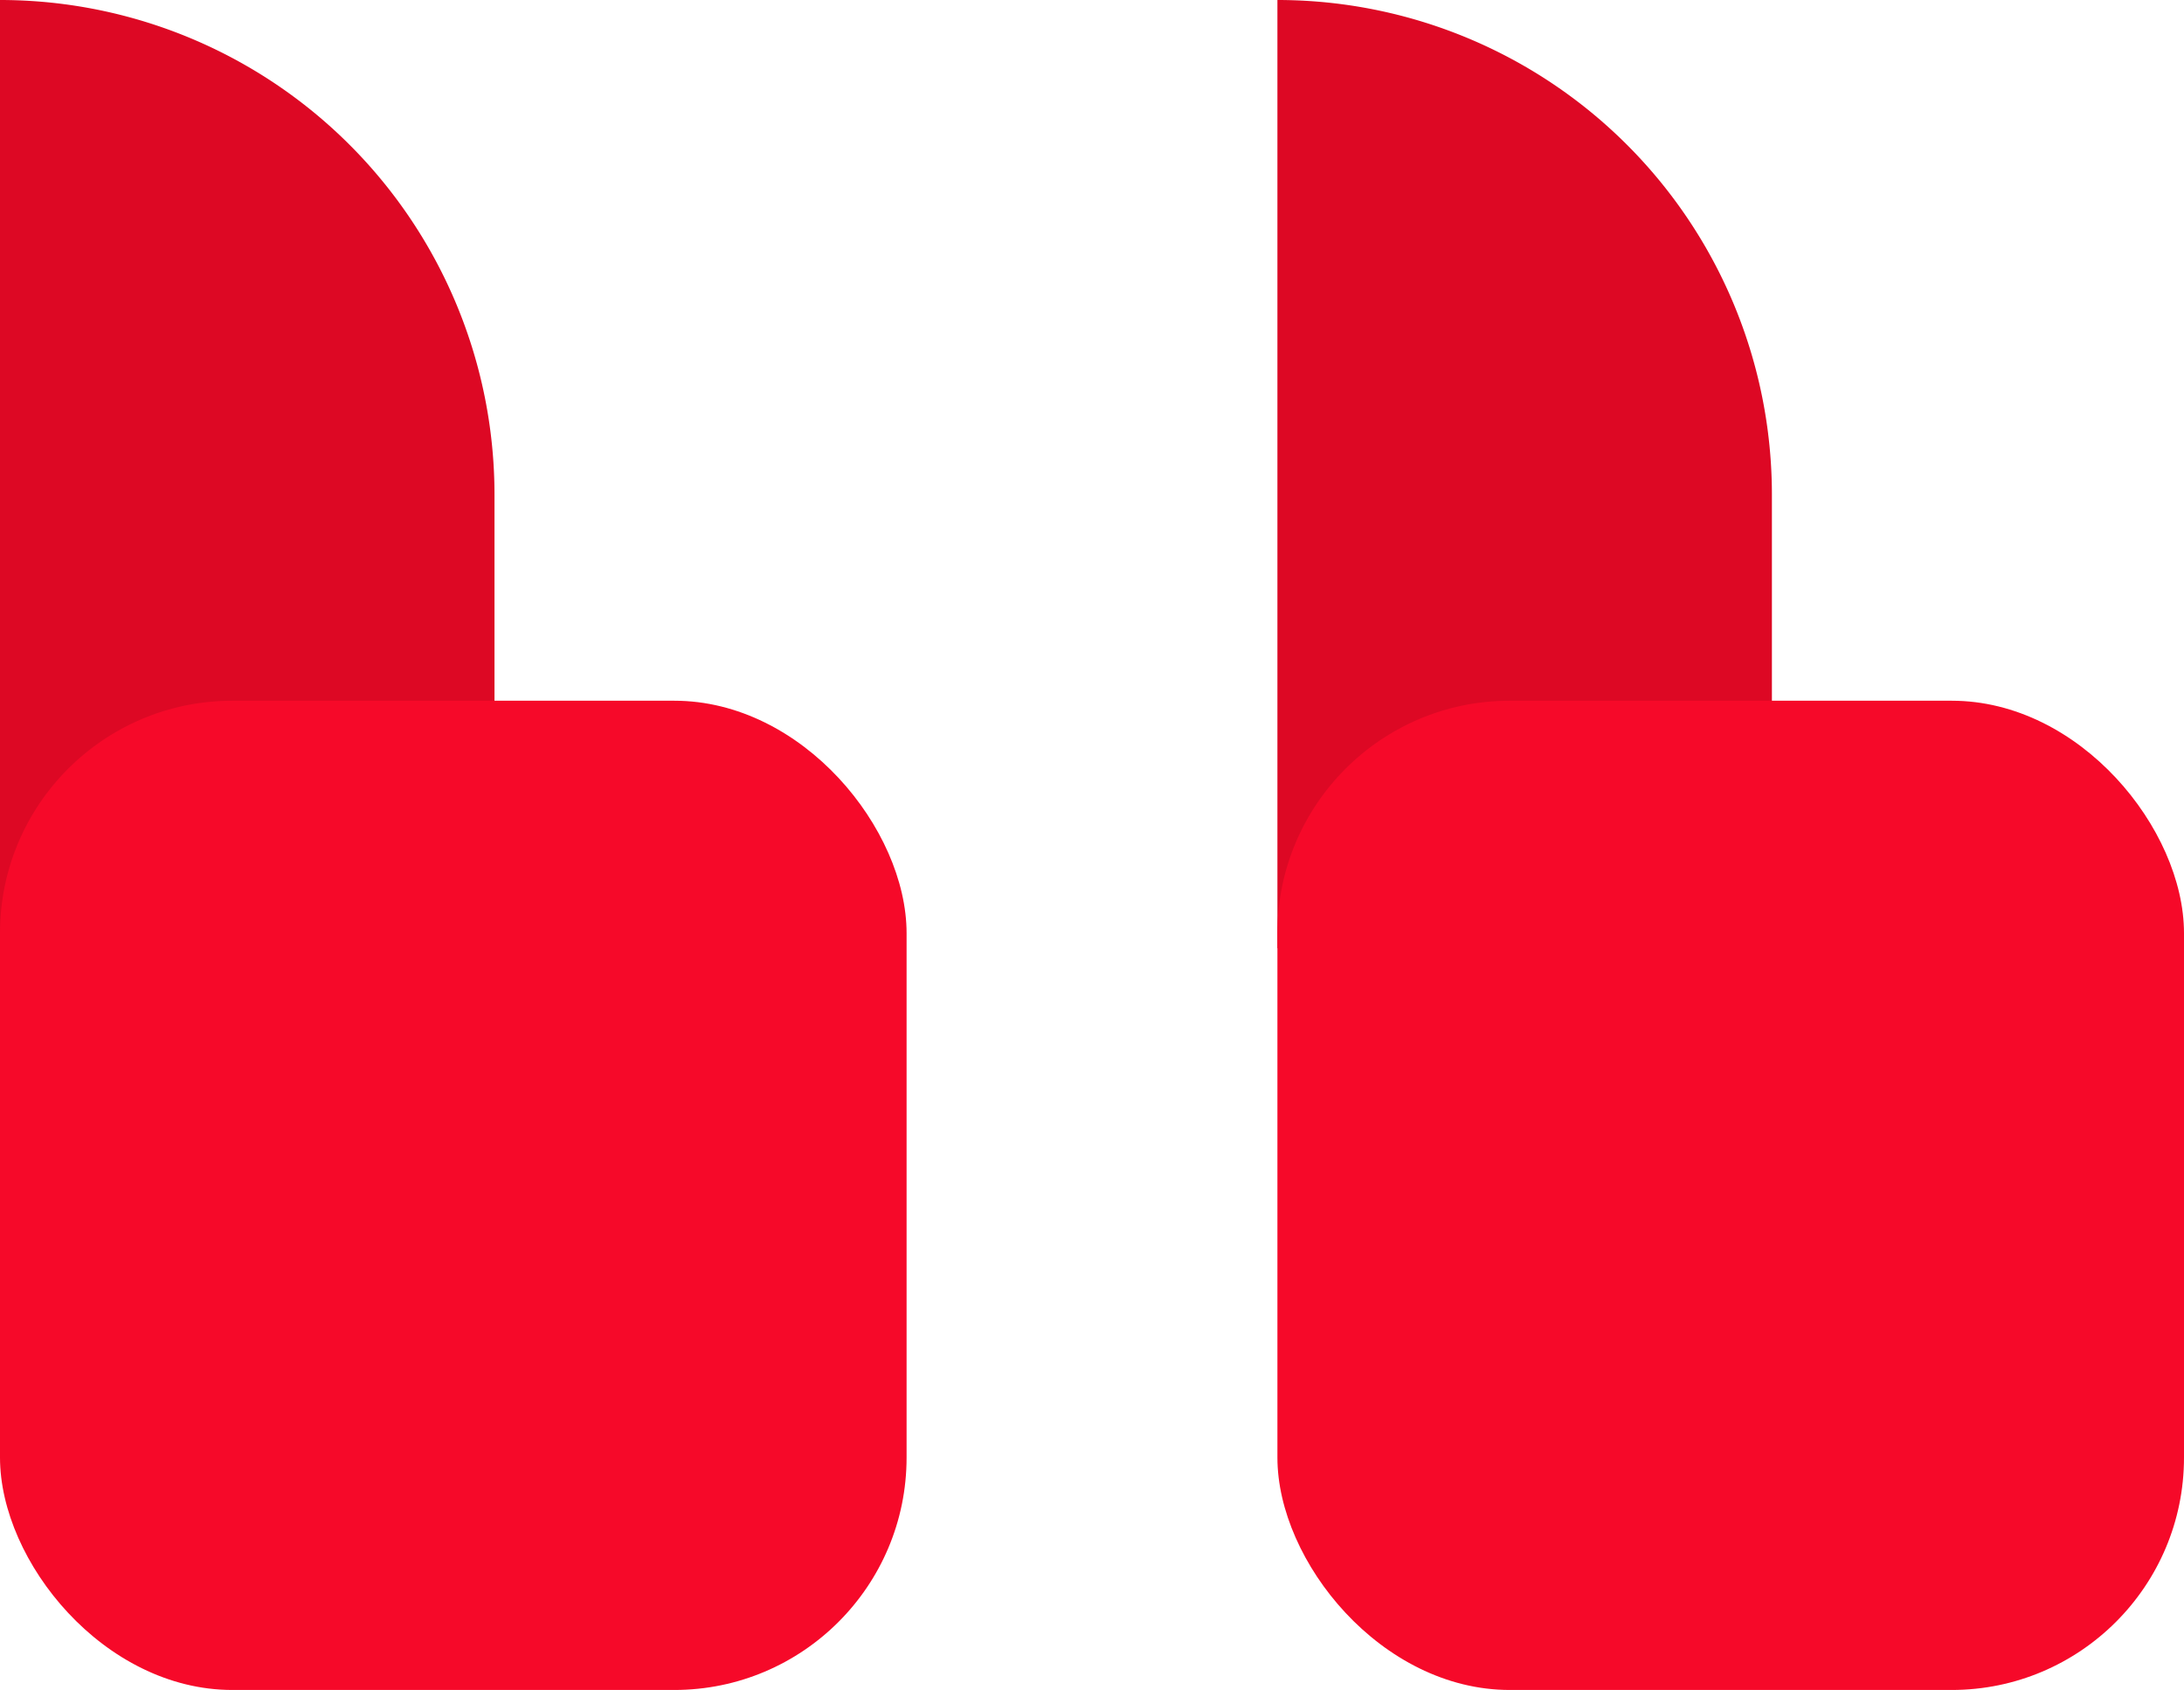
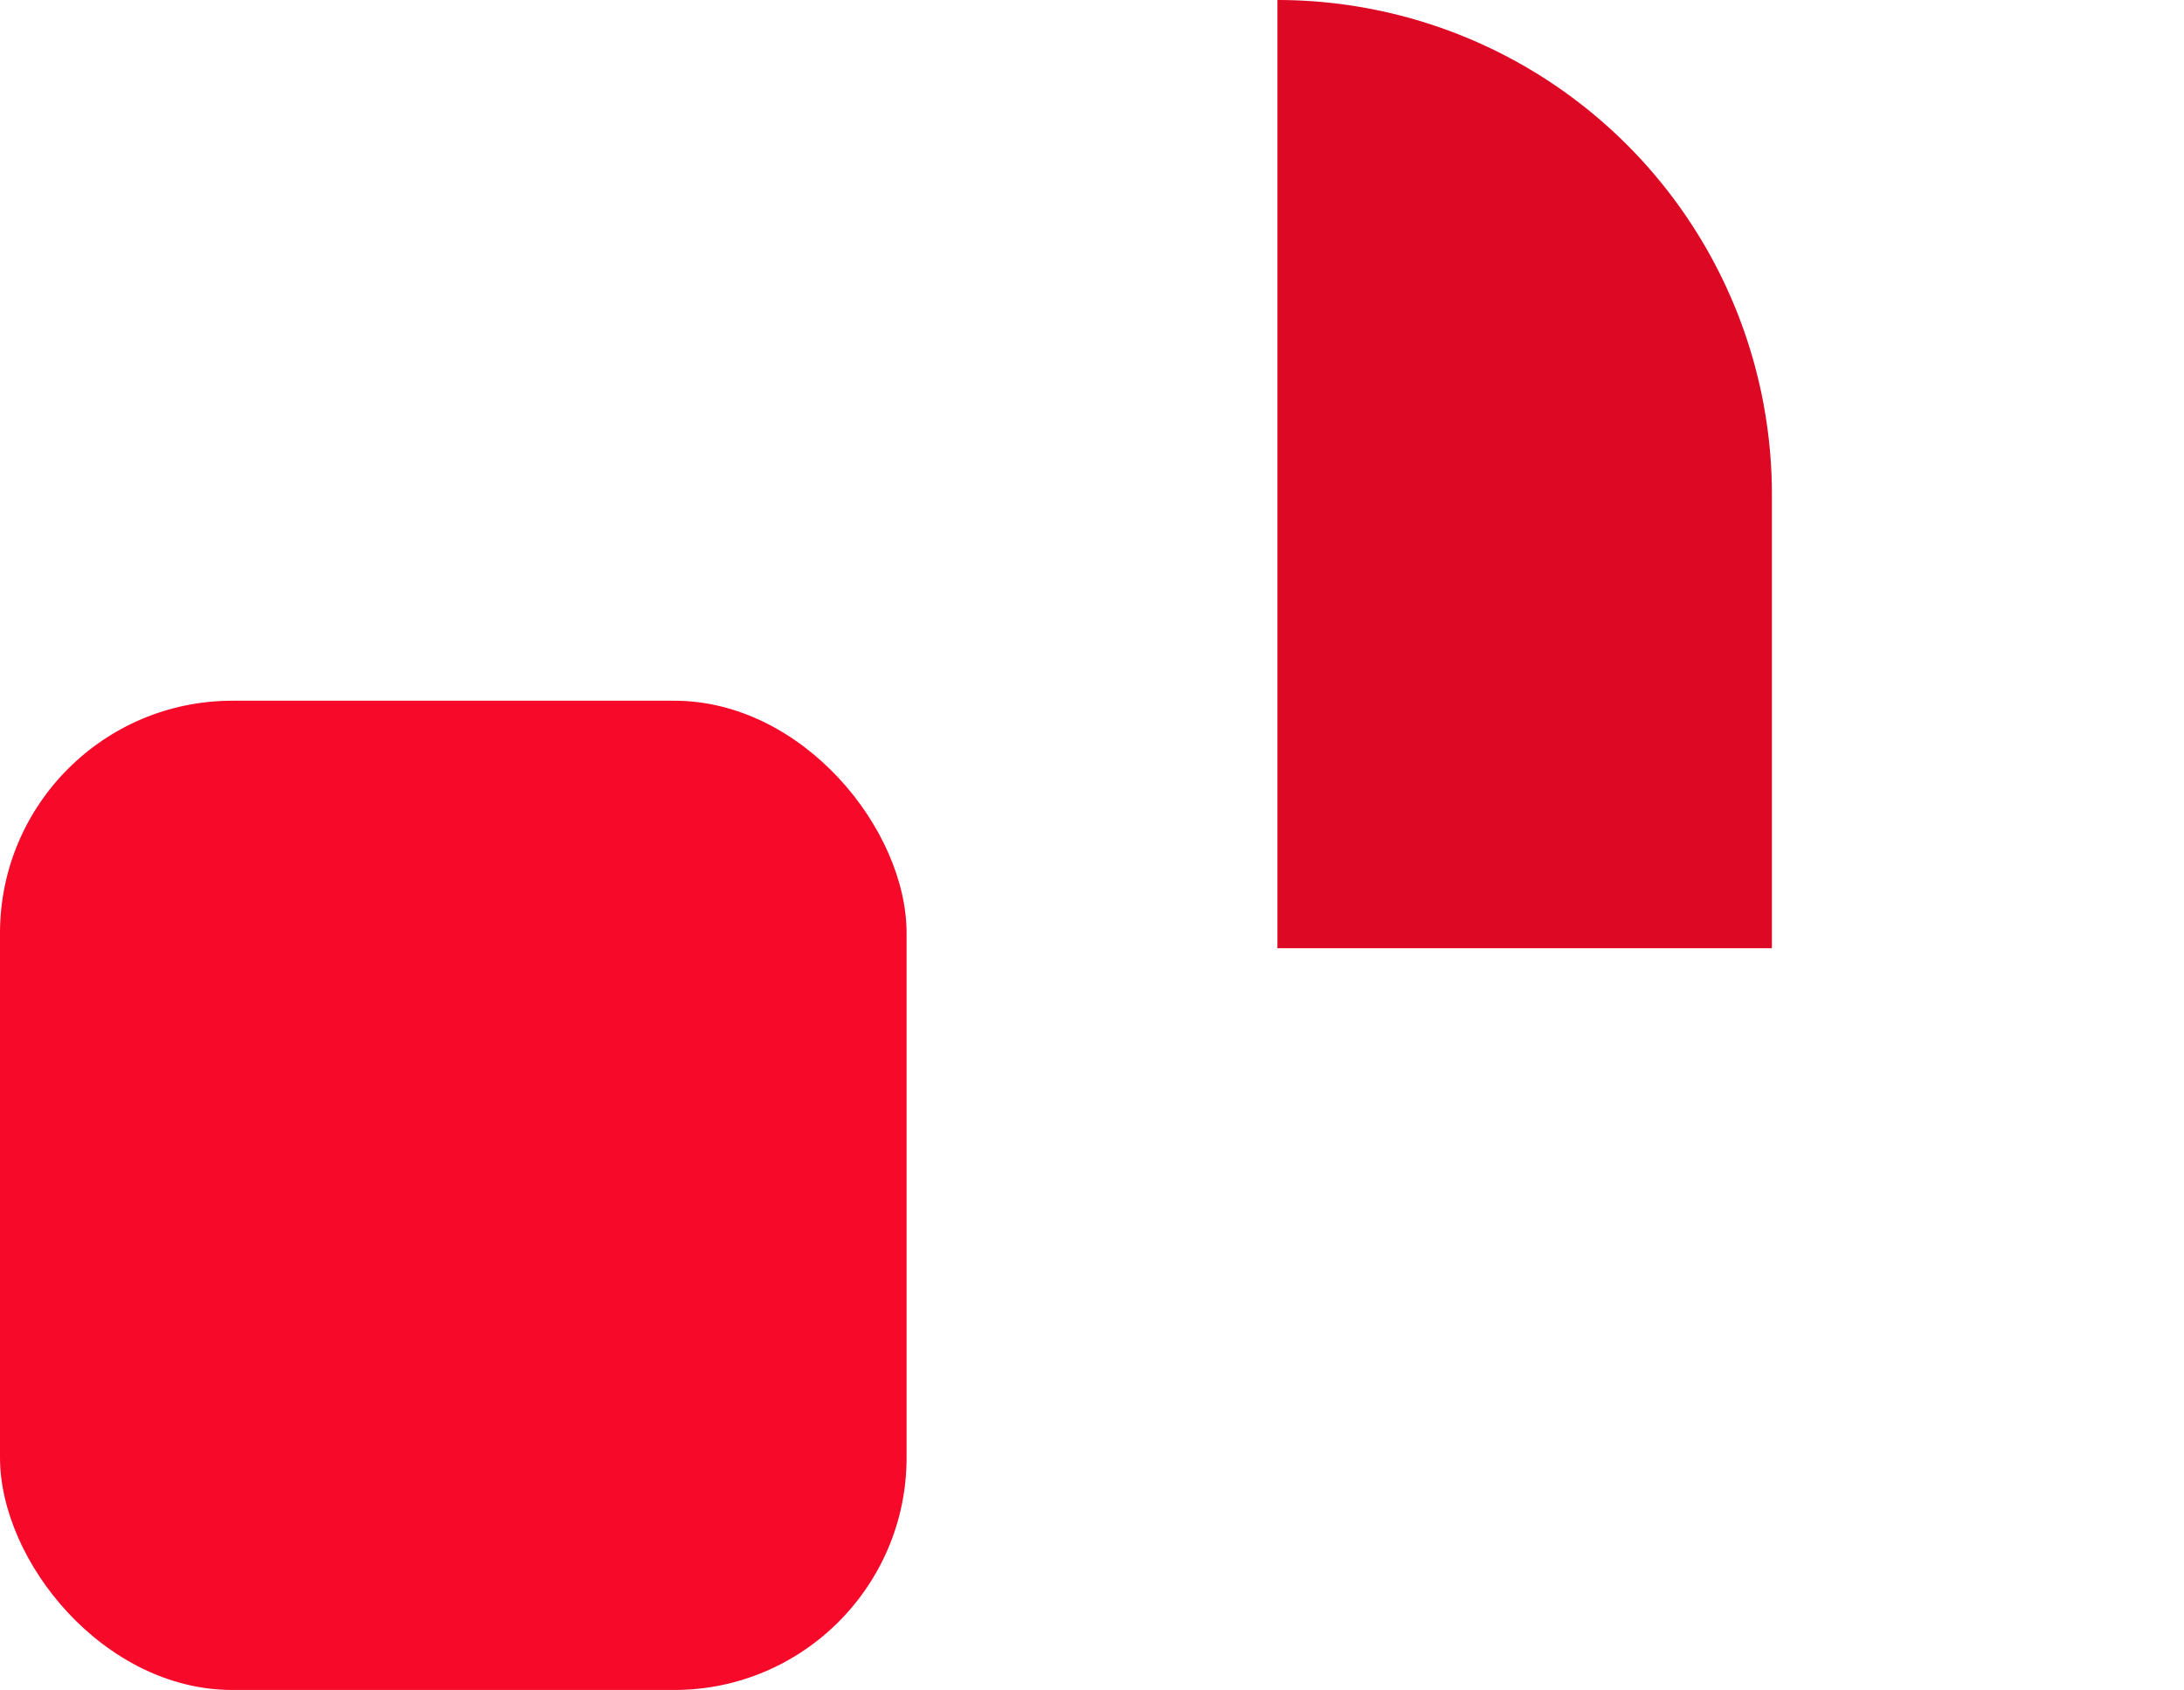
<svg xmlns="http://www.w3.org/2000/svg" id="quote_up" data-name="quote up" width="46.998" height="36.357" viewBox="0 0 46.998 36.357">
  <g id="Group_9214" data-name="Group 9214" transform="translate(0 0)">
-     <path id="Rectangle_181" data-name="Rectangle 181" d="M0,0H0A10.641,10.641,0,0,1,10.641,10.641V20.4a0,0,0,0,1,0,0H0a0,0,0,0,1,0,0V0A0,0,0,0,1,0,0Z" fill="#dd0824" />
    <rect id="Rectangle_182" data-name="Rectangle 182" width="19.509" height="21.282" rx="5" transform="translate(0 15.075)" fill="#f60929" />
  </g>
  <g id="Group_9250" data-name="Group 9250" transform="translate(27.489 0)">
    <path id="Rectangle_181-2" data-name="Rectangle 181" d="M0,0H0A10.641,10.641,0,0,1,10.641,10.641V20.4a0,0,0,0,1,0,0H0a0,0,0,0,1,0,0V0A0,0,0,0,1,0,0Z" transform="translate(0)" fill="#dd0824" />
-     <rect id="Rectangle_182-2" data-name="Rectangle 182" width="19.509" height="21.282" rx="5" transform="translate(0 15.075)" fill="#f60929" />
  </g>
</svg>